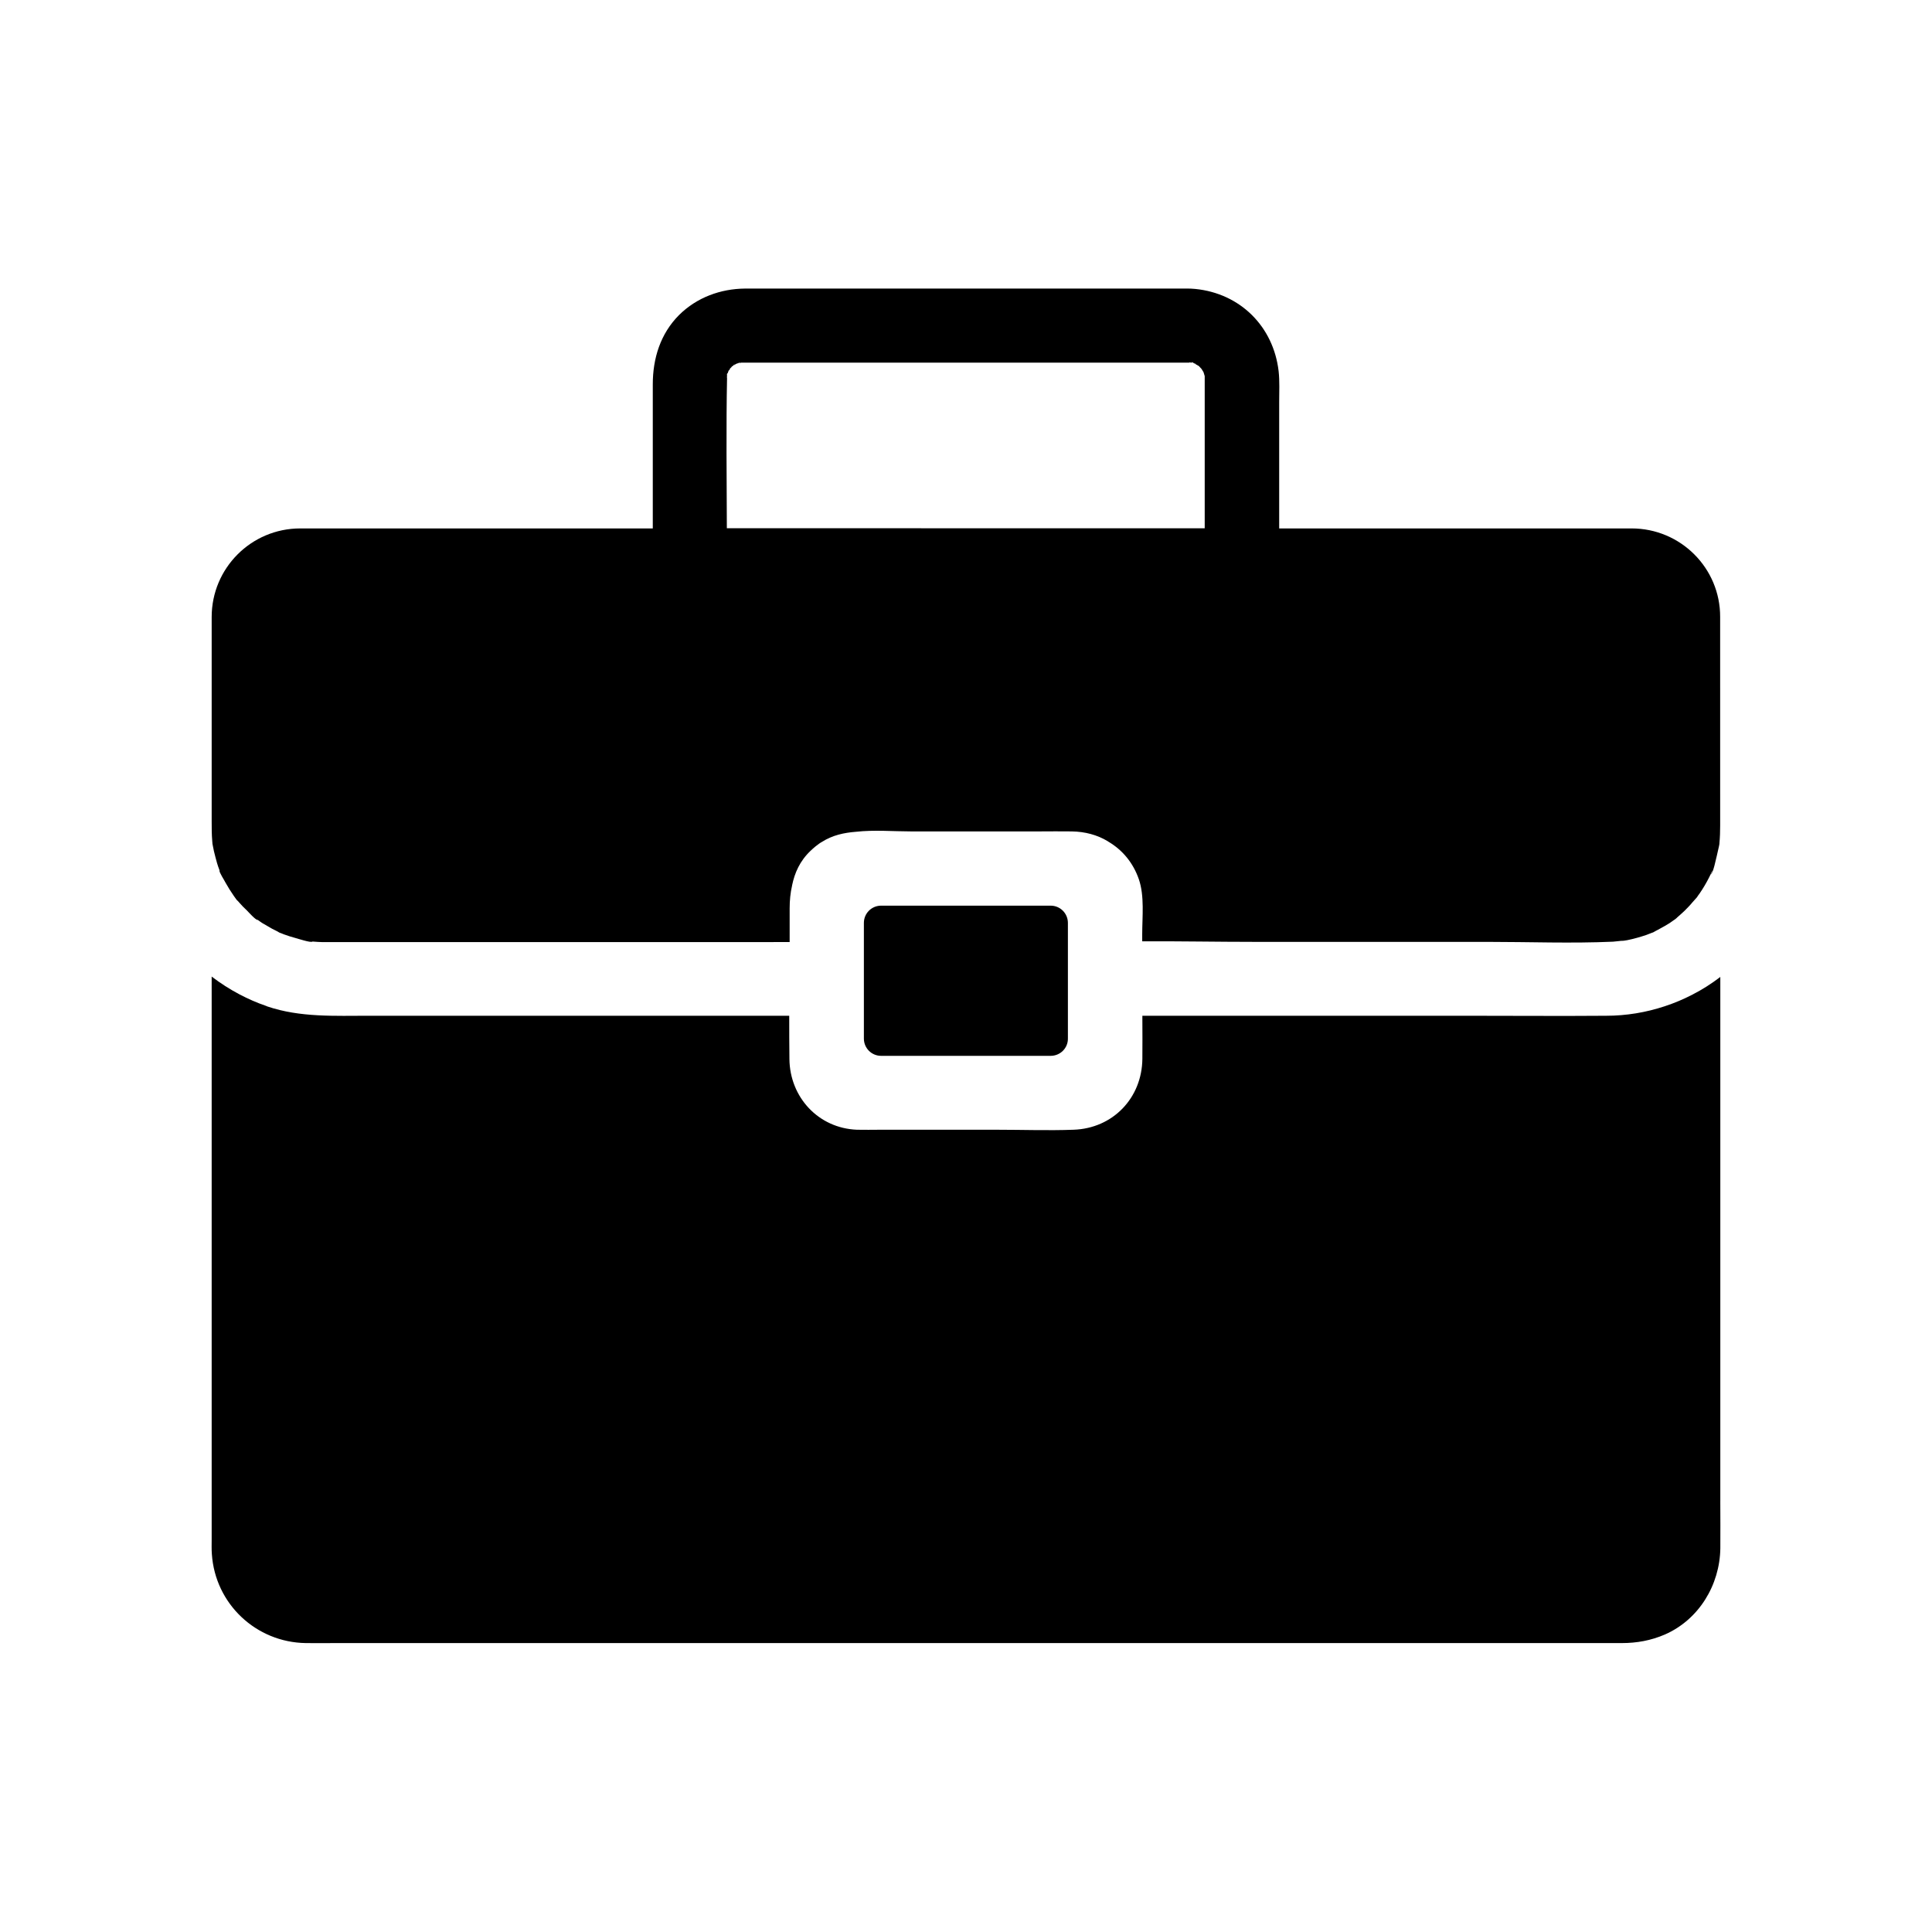
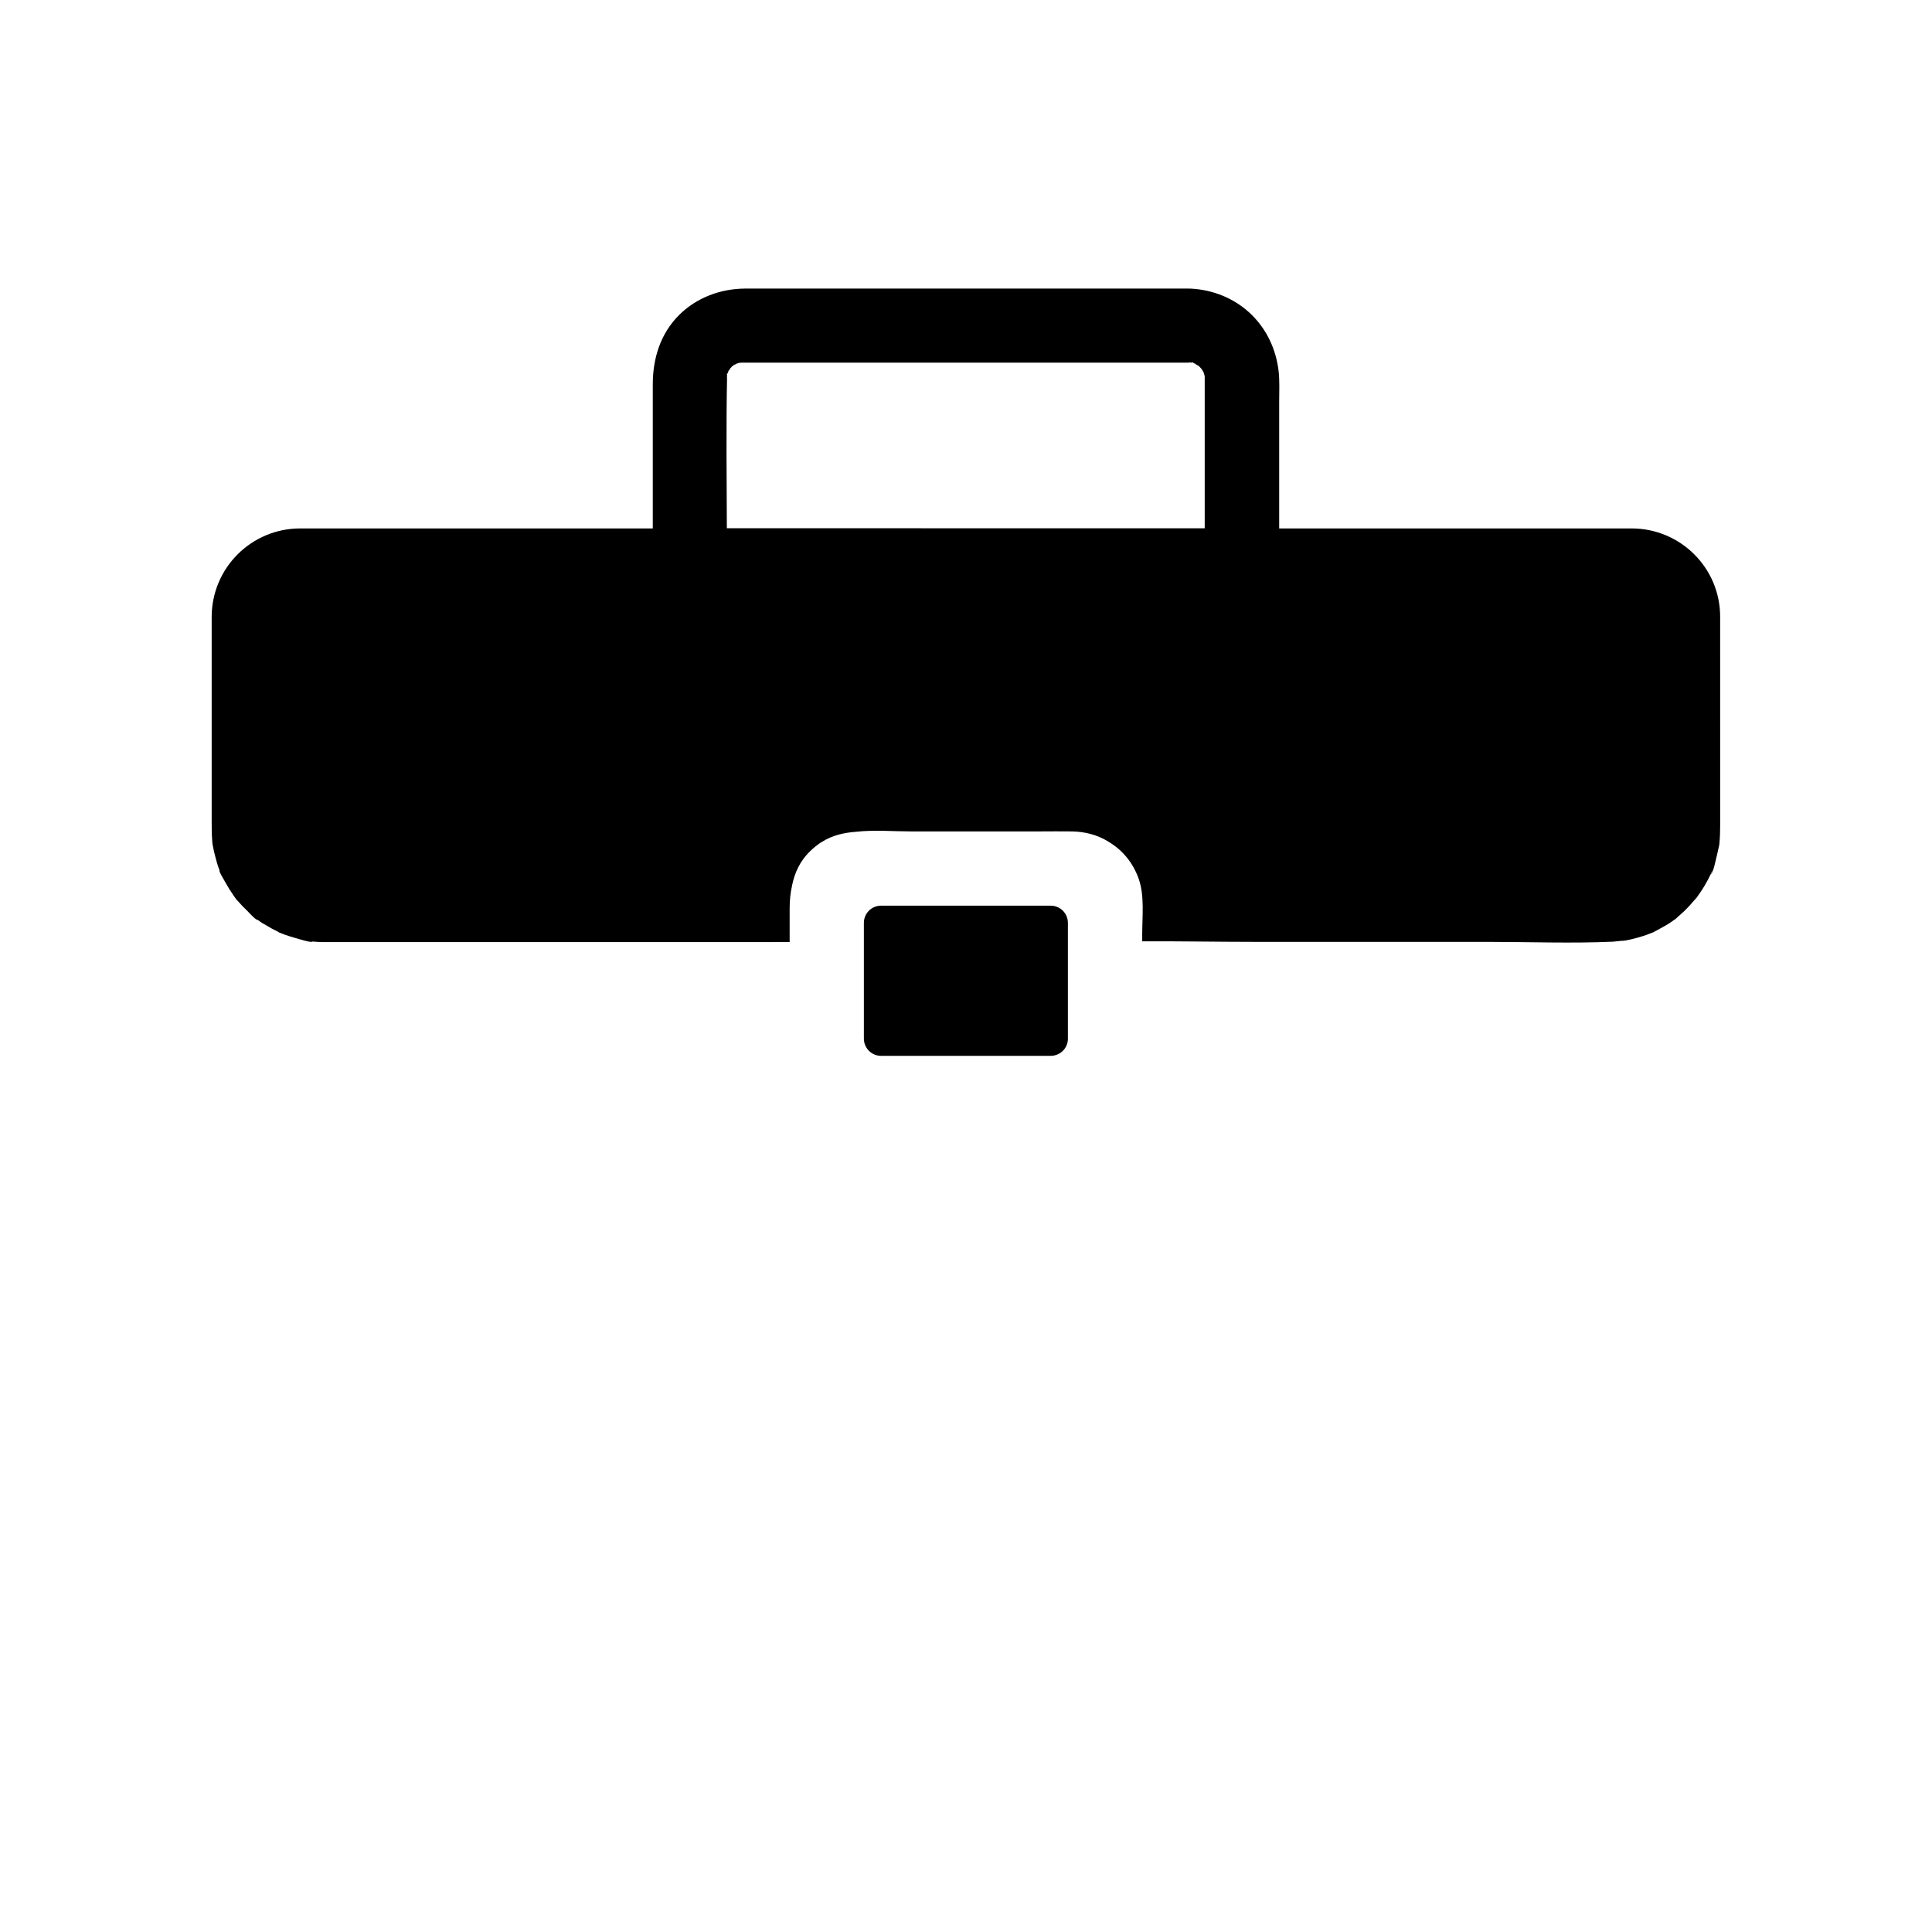
<svg xmlns="http://www.w3.org/2000/svg" fill="#000000" width="800px" height="800px" version="1.1" viewBox="144 144 512 512">
  <g>
-     <path d="m599.9 541.84v-138.94c-2.312 1.77-4.773 3.344-7.379 4.676-2.363 1.23-4.82 2.262-7.379 3.102-4.922 1.625-10.137 2.508-15.5 2.508-12.102 0.098-24.254 0-36.406 0l-86.496-0.004v0.789c0 3.543 0.051 7.086 0 10.629-0.098 10.383-7.824 18.449-18.254 18.793-6.742 0.246-13.531 0-20.27 0h-31.094c-2.016 0-3.984 0.051-6.004 0-10.234-0.395-17.809-8.609-17.91-18.746-0.051-3.836-0.051-7.676-0.051-11.465h-111.29c-9.055 0-18.301 0.492-27.012-2.461-0.148-0.051-0.246-0.098-0.344-0.148-2.461-0.836-4.773-1.871-7.035-3.051-2.609-1.379-5.066-2.953-7.379-4.723v149.18c0 1.277-0.051 2.609 0.051 3.887 0.887 13.188 11.711 23.371 24.895 23.566 2.559 0.051 5.117 0 7.676 0h341.11c3.938 0 7.723-0.688 11.367-2.262 9.004-3.938 14.562-13.086 14.711-22.828 0.043-4.086-0.008-8.316-0.008-12.496z" />
    <path d="m576.38 284.04h-93.383v-33.504c0-2.707 0.148-5.512-0.148-8.168-1.379-11.855-10.184-20.613-22.09-21.797-1.477-0.148-2.953-0.098-4.379-0.098h-109.42-5.512c-6.496 0.051-12.793 2.363-17.465 6.988-4.969 4.969-6.988 11.512-6.988 18.402v38.18l-93.43-0.004c-12.988 0-23.469 10.527-23.469 23.469v54.219c0 1.723 0 3.394 0.148 5.117 0 0.195 0.051 0.395 0.051 0.641v0.098c0.148 0.641 0.246 1.328 0.395 1.969 0.246 1.082 0.543 2.117 0.836 3.199 0.195 0.641 0.395 1.23 0.641 1.871 0.148 0.395 0.297 0.836 0.492 1.23-0.148-0.395-0.344-0.789-0.492-1.18-0.195 0.344 1.379 2.754 1.574 3.199 0.688 1.23 1.426 2.41 2.215 3.543 0.246 0.344 0.492 0.688 0.738 1.031 0.246 0.246 0.441 0.441 0.492 0.492 0.098 0.098 0.195 0.246 0.297 0.344 0.59 0.688 1.23 1.328 1.918 1.969 0.395 0.395 2.41 2.656 2.902 2.559-0.395-0.297-0.688-0.543-0.836-0.641 0.098 0.051 0.195 0.148 0.395 0.297 0.344 0.246 0.688 0.492 1.031 0.738 0.344 0.246 0.688 0.492 1.082 0.688 0.297 0.195 0.641 0.395 0.934 0.543 0.789 0.492 1.625 0.934 2.461 1.328 0.098 0.051 0.344 0.195 0.688 0.395 0.098 0.051 0.297 0.098 0.543 0.195 0.195 0.098 0.395 0.148 0.59 0.246 1.031 0.395 2.066 0.688 3.102 0.984 0.543 0.148 4.231 1.328 4.527 0.984-1.523-0.195-1.723-0.246-0.641-0.098 0.246 0 0.441 0.051 0.688 0.051 0.441 0.051 0.887 0.051 1.379 0.098 0.738 0.051 1.477 0.051 2.262 0.051h2.164l120.59-0.012v-8.906c0-2.117 0.195-4.133 0.641-6.051v-0.051c0.688-3.344 2.066-6.496 4.922-9.199 0.441-0.395 0.836-0.789 1.277-1.133 0.051-0.051 0.148-0.098 0.195-0.148 0.441-0.344 0.934-0.738 1.477-1.031 2.856-1.82 5.902-2.461 9.055-2.707 4.82-0.543 9.938-0.098 14.562-0.098h33.996c2.902 0 5.758-0.051 8.66 0 3.492 0.051 6.742 0.934 9.445 2.559 0.098 0.051 0.195 0.148 0.297 0.195 3.641 2.164 6.496 5.512 8.02 9.938 1.523 4.43 0.887 9.938 0.887 14.562v1.871c9.938-0.051 19.875 0.148 29.816 0.148h61.742c11.02 0 22.188 0.441 33.211-0.051 0.887-0.051 1.871-0.246 2.805-0.246 0.297-0.051 0.641-0.098 0.934-0.148 1.723-0.344 3.445-0.836 5.066-1.379 0.492-0.195 1.031-0.395 1.523-0.59 0.195-0.051 0.246-0.098 0.297-0.098 0.543-0.297 1.031-0.59 1.18-0.641 0.641-0.344 1.23-0.688 1.871-1.031 0.887-0.492 1.723-1.031 2.508-1.625 0.246-0.148 0.441-0.297 0.641-0.492 0.051-0.051 0.148-0.098 0.148-0.148 0.641-0.543 1.277-1.133 1.918-1.723 0.738-0.738 1.477-1.477 2.117-2.262 0.395-0.441 0.789-0.887 1.23-1.379 0.195-0.344 0.441-0.641 0.688-0.984 0.492-0.688 0.934-1.426 1.379-2.164 0.441-0.738 0.836-1.477 1.23-2.262 0.195-0.395 0.395-0.789 0.543-1.18 0.641-1.277 0 0.344-0.195 0.543 0.688-0.297 1.426-4.328 1.625-4.969 0.195-0.836 0.395-1.723 0.59-2.609 0-0.051 0.051-0.297 0.098-0.543v-0.148c0.148-1.574 0.195-3.102 0.195-4.676v-8.117l-0.004-47.176c0.051-12.941-10.477-23.469-23.465-23.469zm-114.25-42.758s-0.098-0.051-0.195-0.148c0.098 0.051 0.195 0.148 0.195 0.148zm-122.36-1.129c0.148-0.098 0.297-0.148 0.297-0.148 0.051 0.051-0.051 0.098-0.148 0.148h0.098-0.098c-0.098 0.051-0.297 0.098-0.441 0.148 0.098-0.051 0.195-0.102 0.293-0.148-0.297 0-0.441 0 0 0zm-2.312 1.672c-0.148 0.297-0.344 0.543-0.395 0.492-0.047-0.051 0.148-0.246 0.395-0.492zm-0.836 42.215c-0.051-11.609-0.195-28.094 0.051-39.656v-0.492c-0.098 0.344-0.195 0.492 0-0.148v-0.441c-0.098 0.195-0.195 0.246 0-0.098 0-0.148 0-0.195 0.051-0.246h0.098v-0.051c0.051-0.051 0.098-0.148 0.098-0.195 0.051-0.195 0.098-0.395 0.148-0.395s0.051 0.051 0 0.148c0.148-0.246 0.246-0.441 0.344-0.688 0-0.051 0.051-0.051 0.051-0.098 0.148-0.148 0.297-0.344 0.492-0.441h-0.148s0.195-0.148 0.441-0.297l0.051-0.051c0.59-0.641 0.441-0.344 0.148-0.051 0.246-0.148 0.441-0.246 0.441-0.297 0.051-0.051 0.195-0.098 0.395-0.195 0.051 0 0.148-0.051 0.195-0.051 0.148-0.051 0.641-0.098 0.984-0.195h0.441 3.492 113.65 1.031 0.195c-0.098-0.051-0.148-0.051-0.098-0.098 0 0 0.246 0.051 0.492 0.098h0.098 0.098v-0.148s0.148 0.051 0.297 0.148c0.195 0 0.195 0 0.051 0.051 0.098 0.051 0.246 0.148 0.395 0.195 0.441 0.098 0.395 0.098 0.148 0.098 0.148 0.098 0.246 0.148 0.246 0.148 0.051 0.051 0.395 0.246 0.688 0.395 0.051 0.051 0.098 0.098 0.148 0.148 0.195 0.195 0.395 0.441 0.59 0.641 0.148 0.297 0.395 0.59 0.543 0.887v0.051c0.051 0.195 0.148 0.395 0.195 0.641 0.051 0.098 0.051 0.195 0.098 0.297v0.098 0.246 0.395 2.262 37.344l-126.64-0.008z" />
    <path d="m422.43 423.81h-44.918c-2.559 0-4.574-2.066-4.574-4.574v-30.652c0-2.559 2.066-4.574 4.574-4.574h44.918c2.559 0 4.574 2.066 4.574 4.574v30.602c0.051 2.559-2.016 4.625-4.574 4.625z" />
  </g>
</svg>